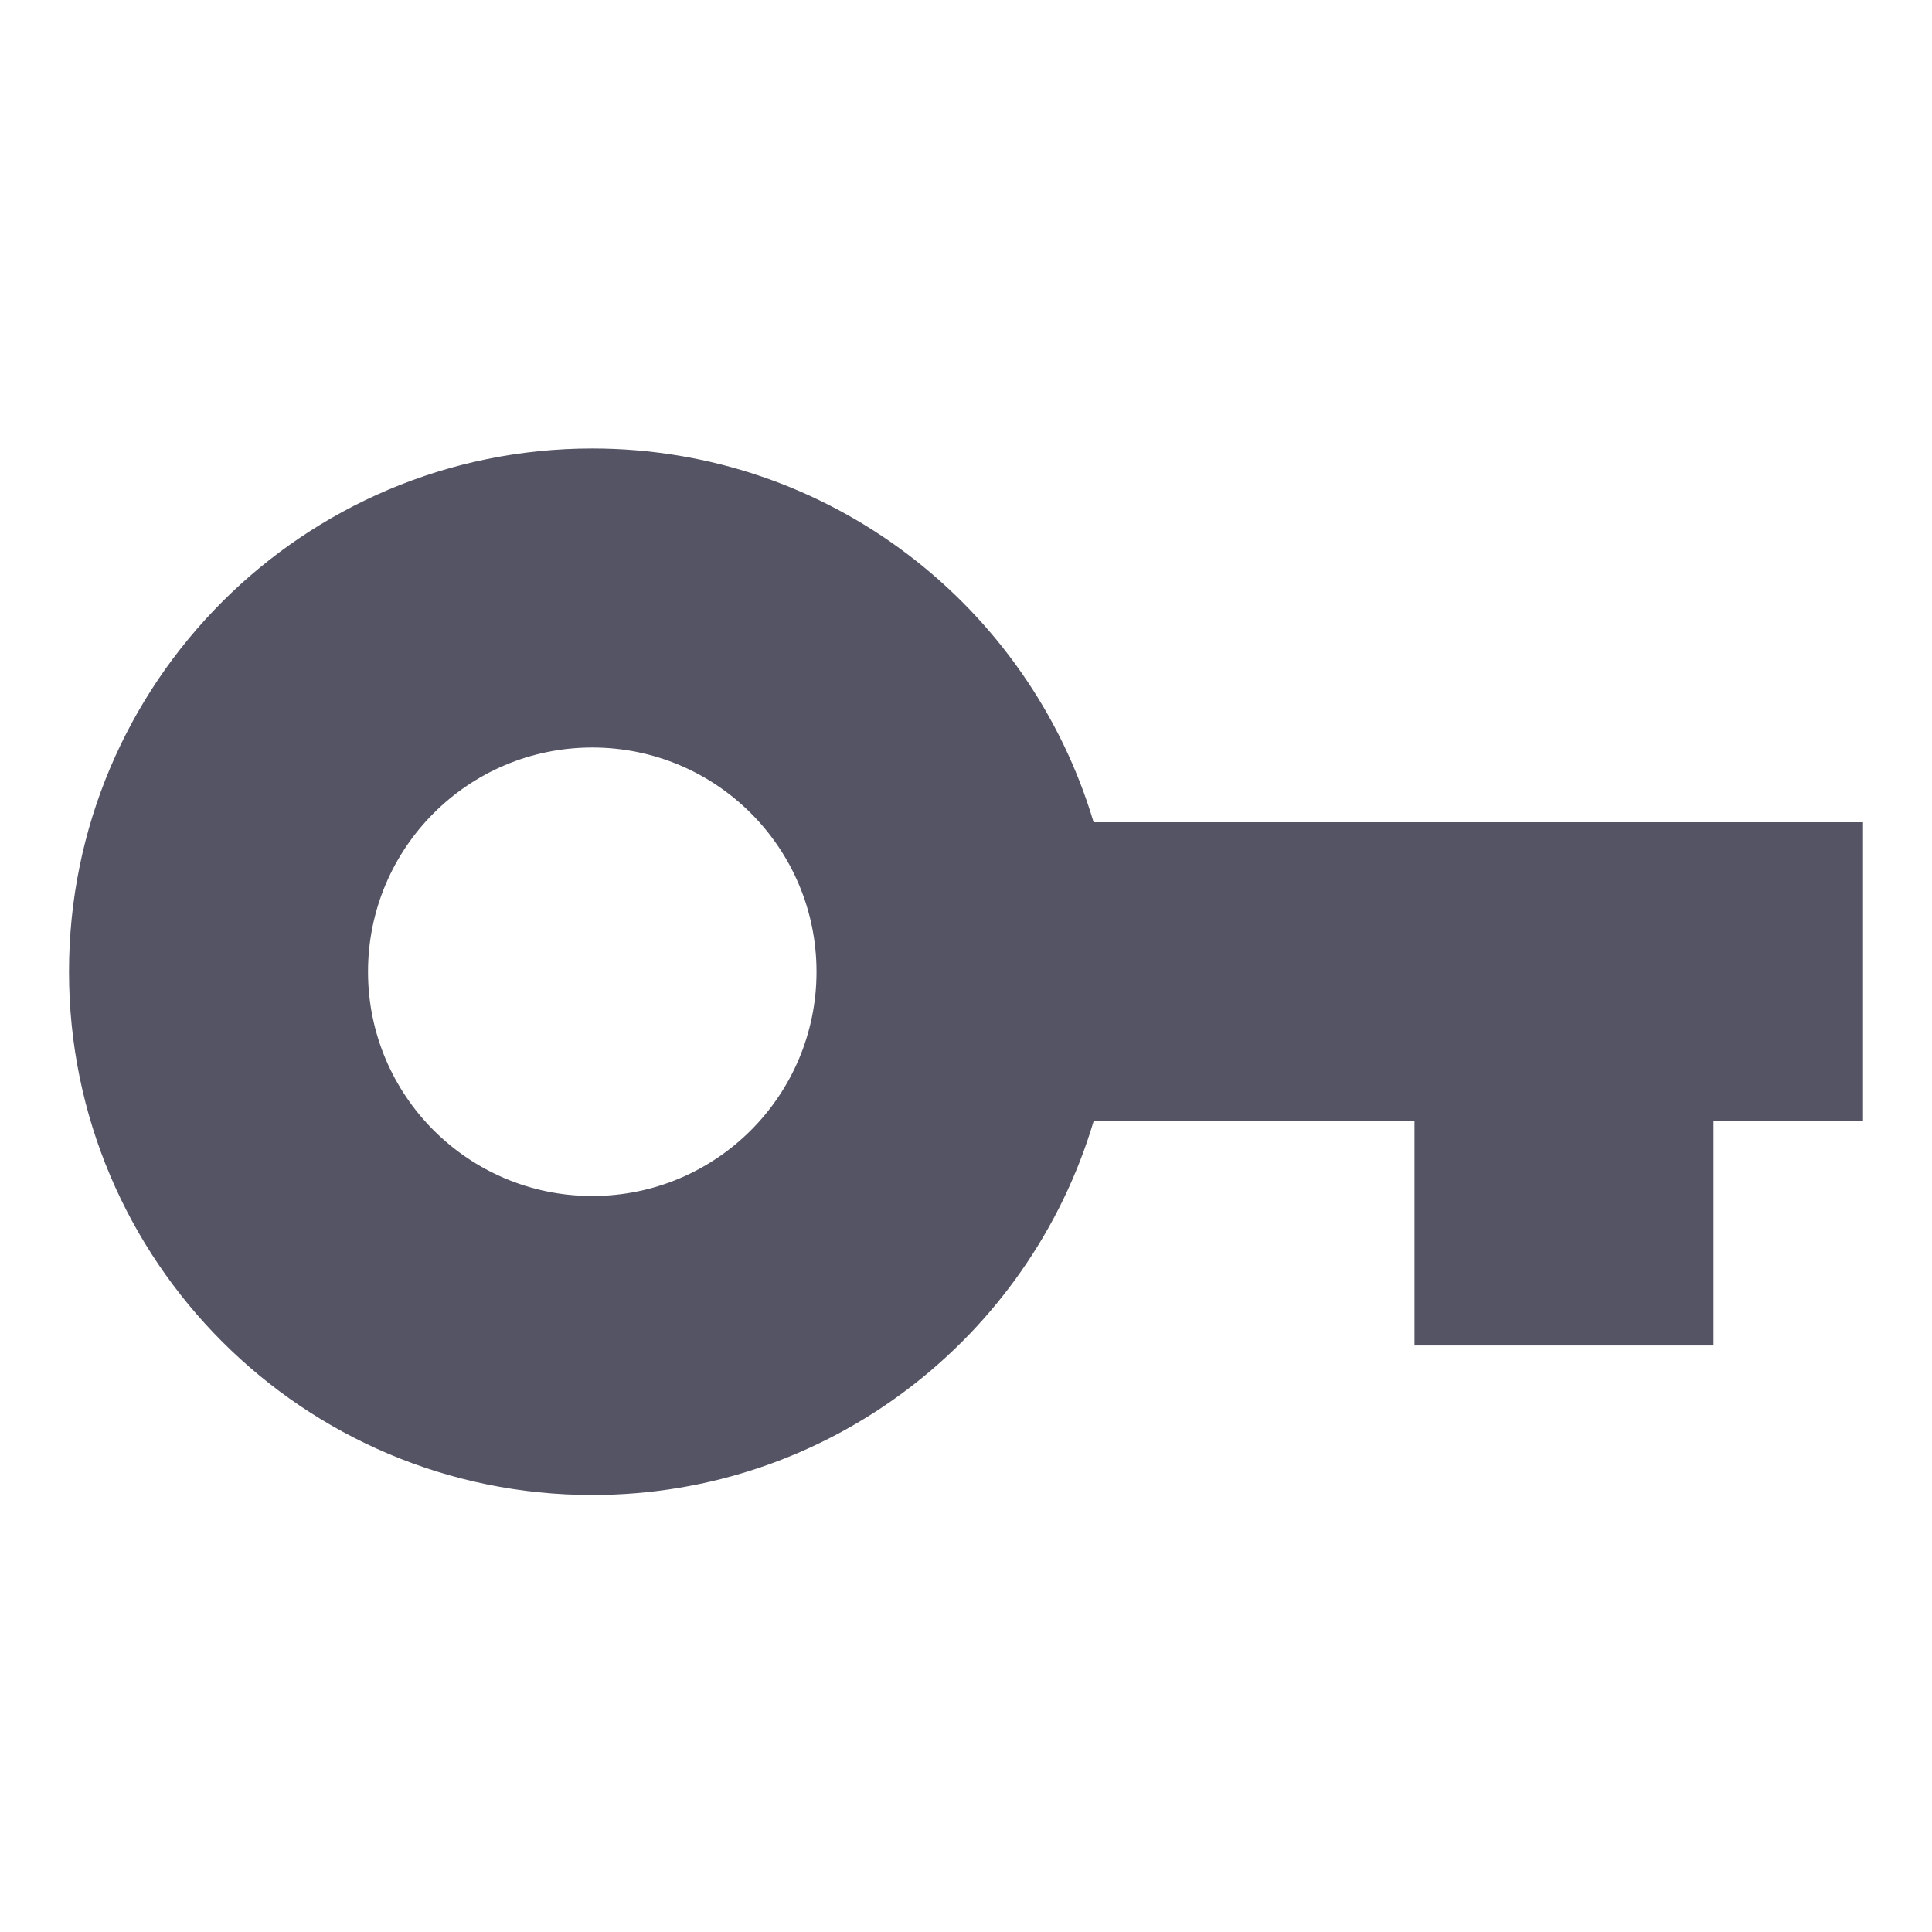
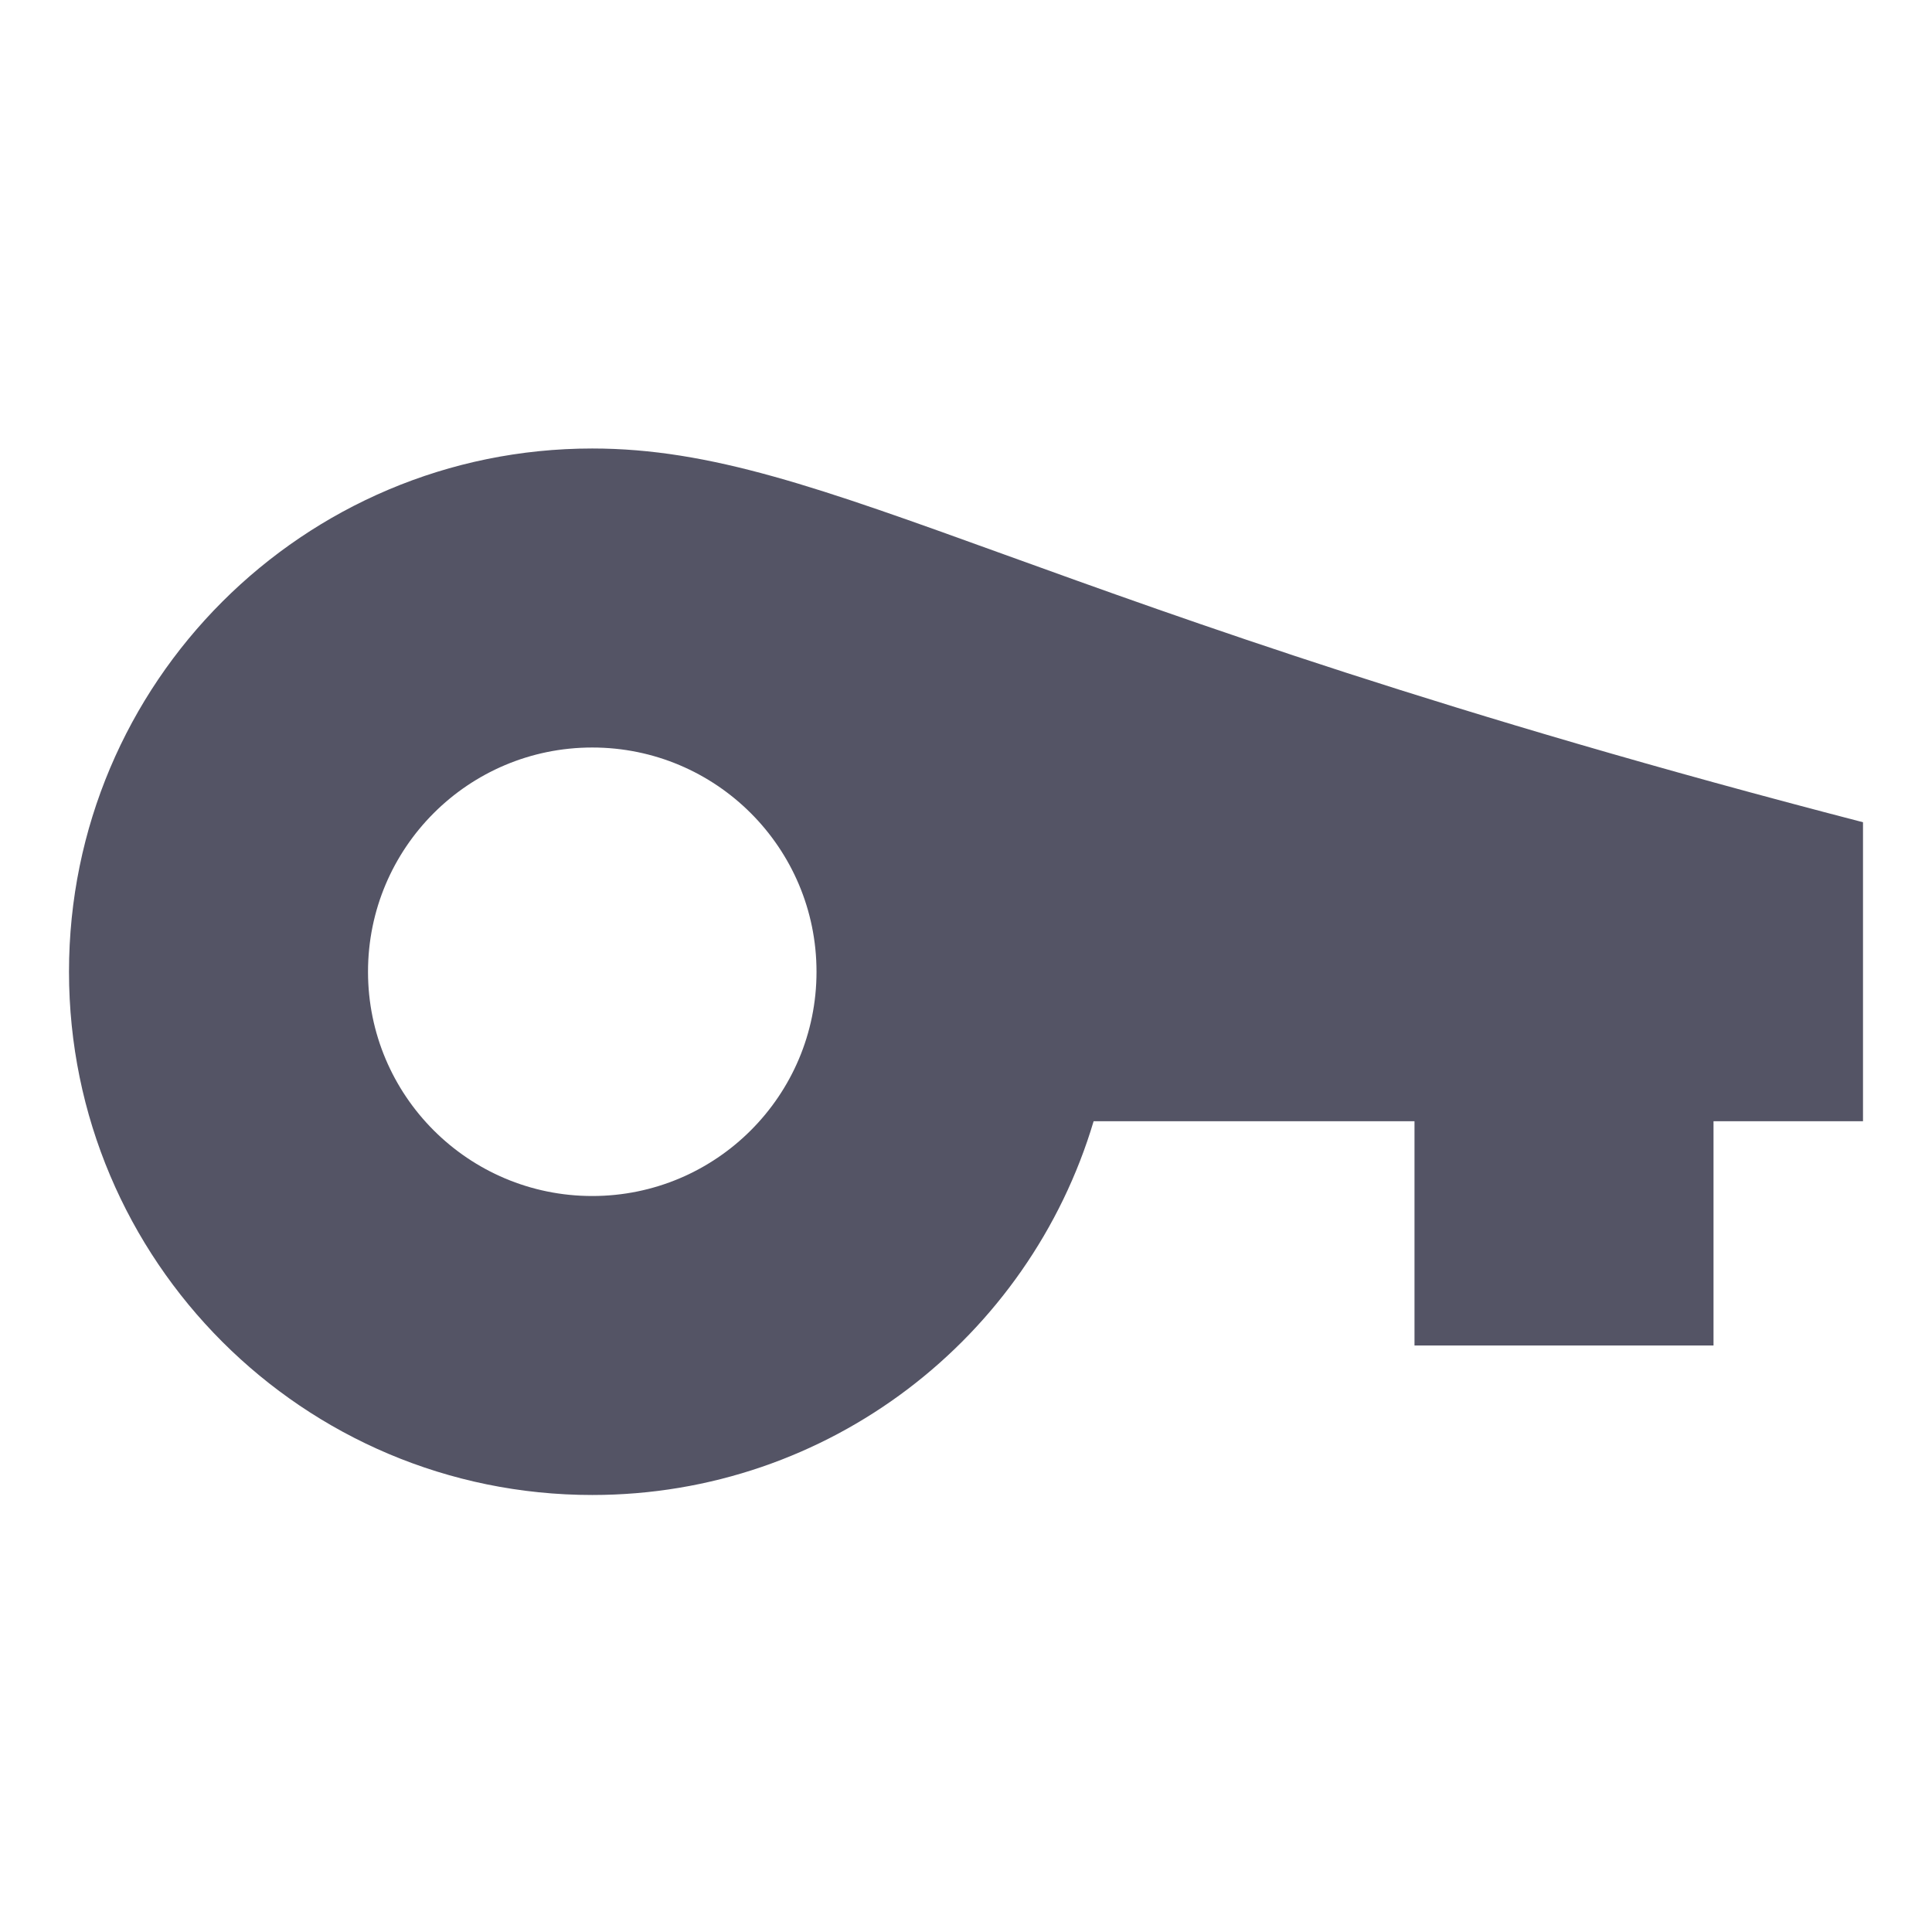
<svg xmlns="http://www.w3.org/2000/svg" width="56" height="56" viewBox="0 0 56 56" fill="none">
-   <path d="M17.167 13C8.79 13 2 19.79 2 28.167C2 36.543 8.79 43.333 17.167 43.333C24.037 43.333 29.833 38.764 31.699 32.5H41V39H49.667V32.5H54V23.833H31.699C29.833 17.57 24.037 13 17.167 13ZM17.167 21.667C20.757 21.667 23.667 24.576 23.667 28.167C23.667 31.757 20.757 34.667 17.167 34.667C13.576 34.667 10.667 31.757 10.667 28.167C10.667 24.576 13.576 21.667 17.167 21.667Z" fill="#545465" />
+   <path d="M17.167 13C8.79 13 2 19.79 2 28.167C2 36.543 8.79 43.333 17.167 43.333C24.037 43.333 29.833 38.764 31.699 32.5H41V39H49.667V32.5H54V23.833C29.833 17.57 24.037 13 17.167 13ZM17.167 21.667C20.757 21.667 23.667 24.576 23.667 28.167C23.667 31.757 20.757 34.667 17.167 34.667C13.576 34.667 10.667 31.757 10.667 28.167C10.667 24.576 13.576 21.667 17.167 21.667Z" fill="#545465" />
</svg>